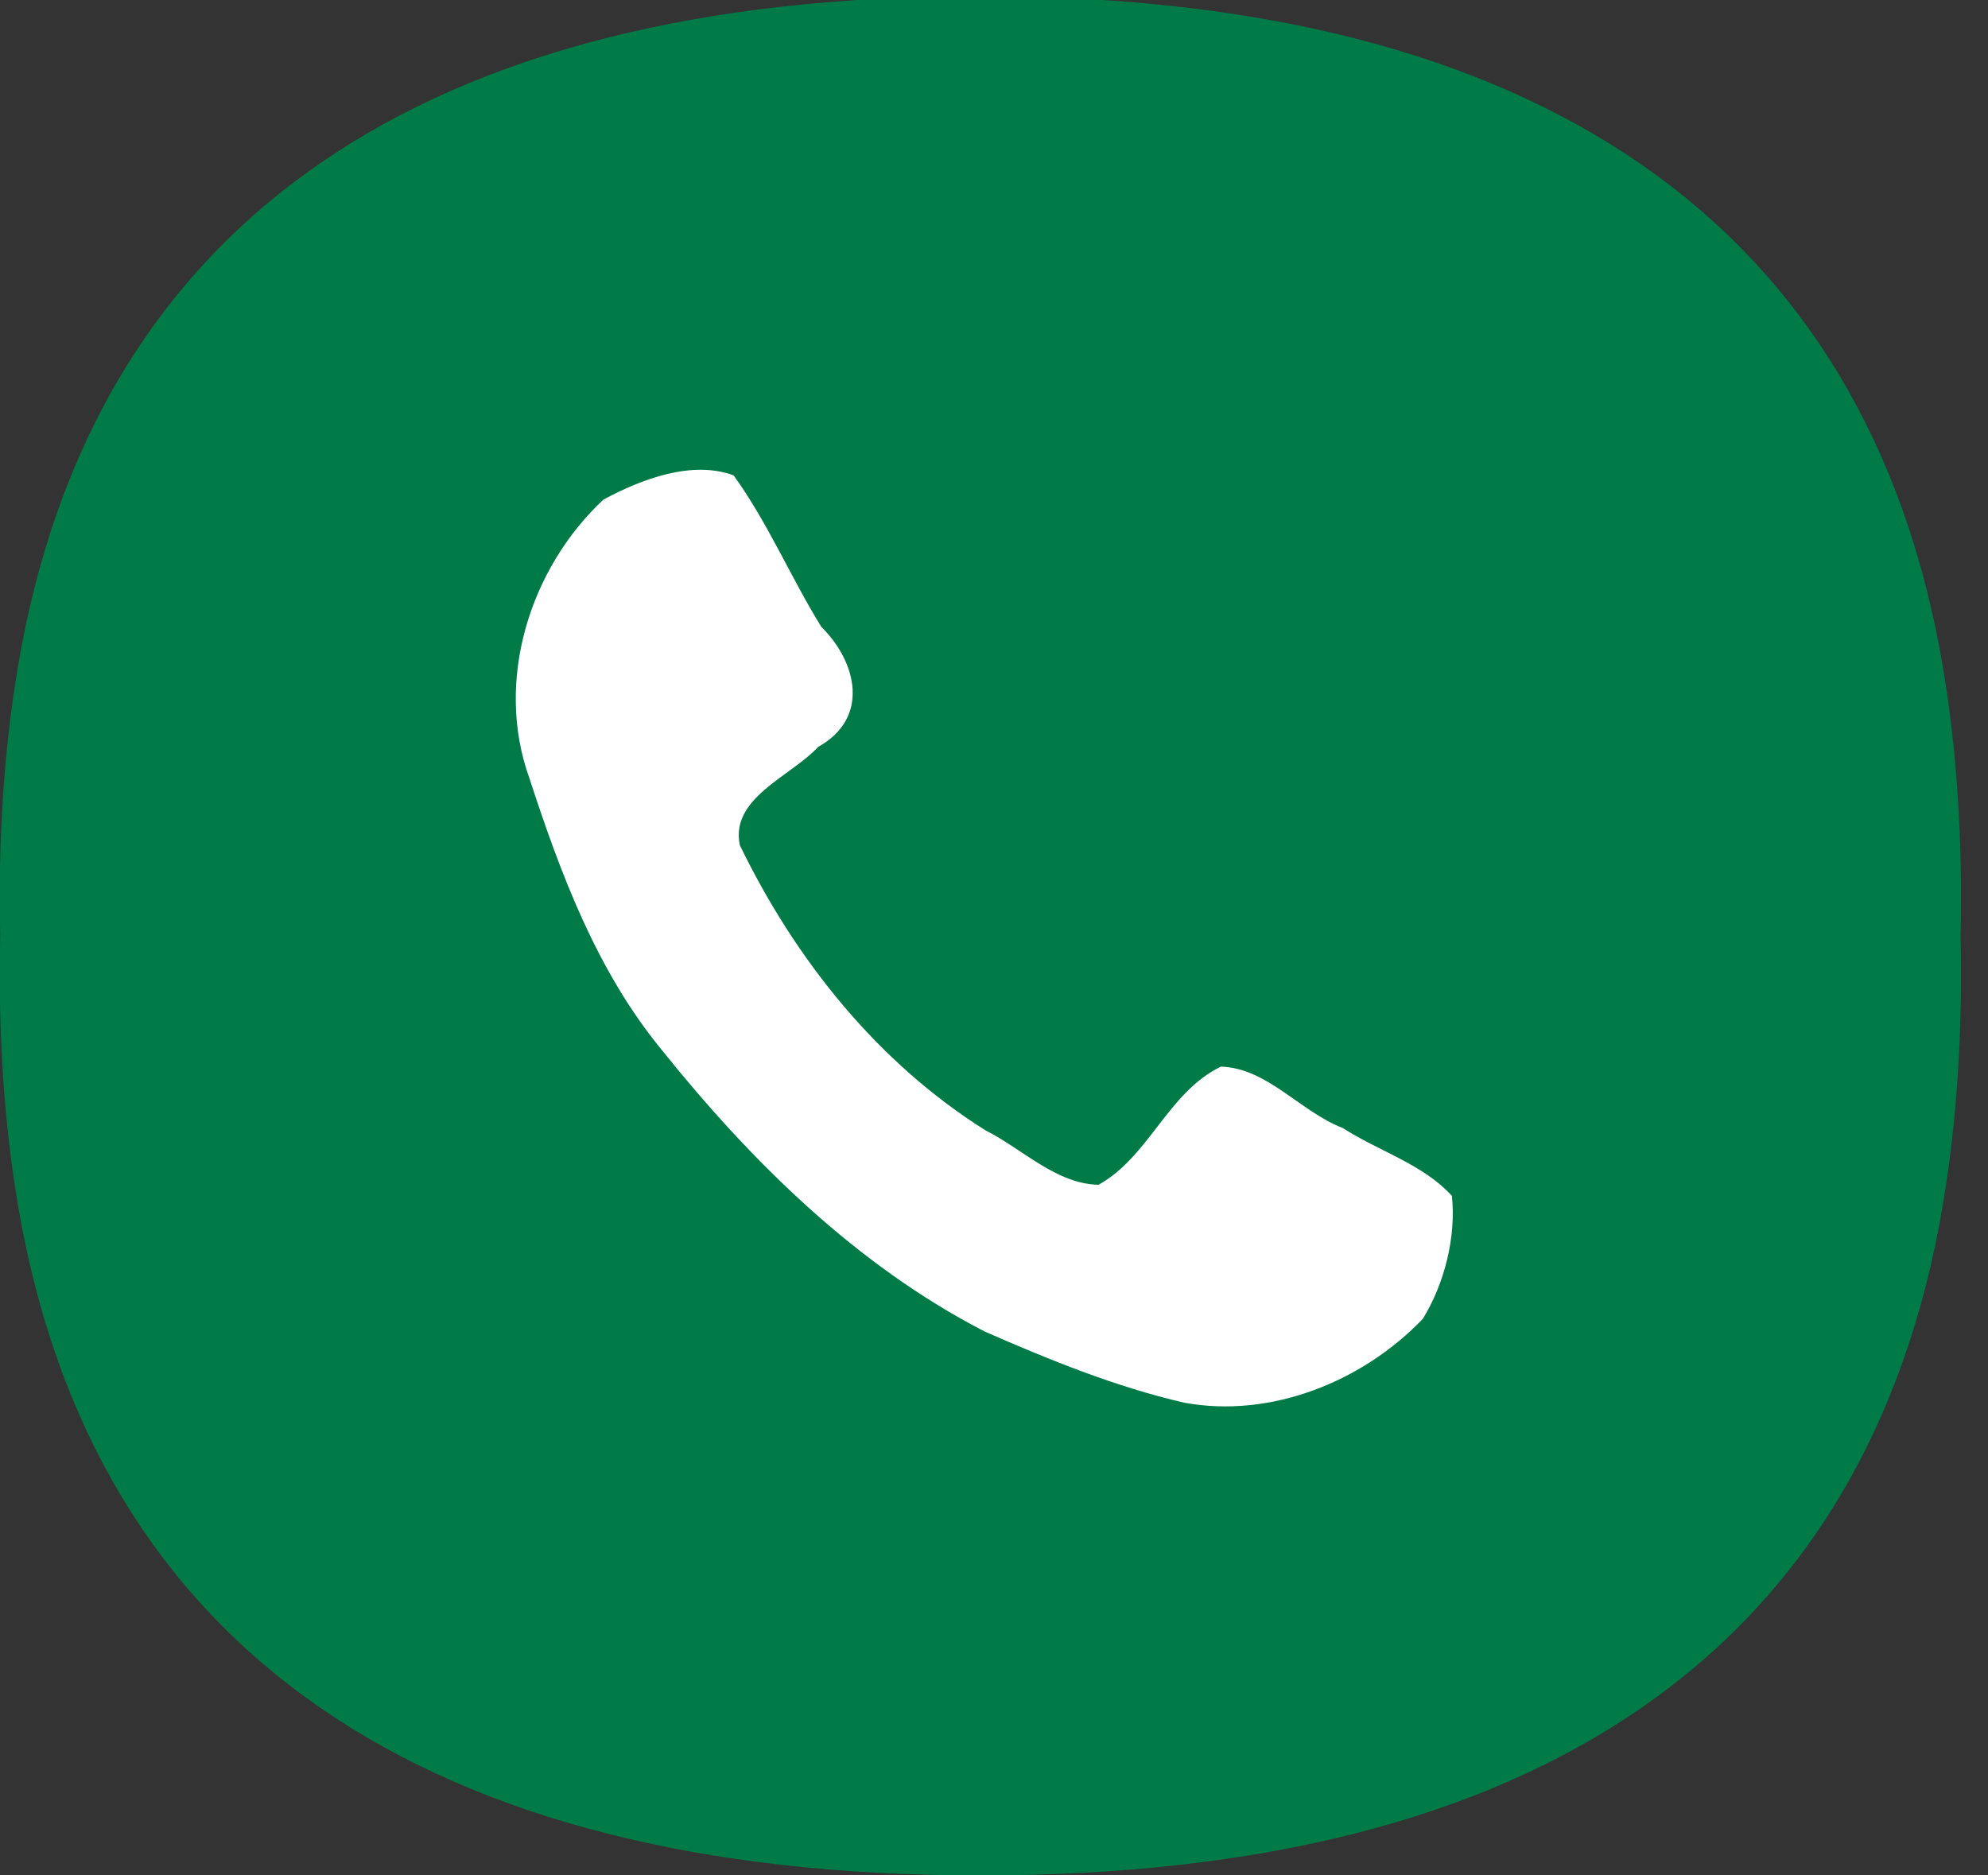
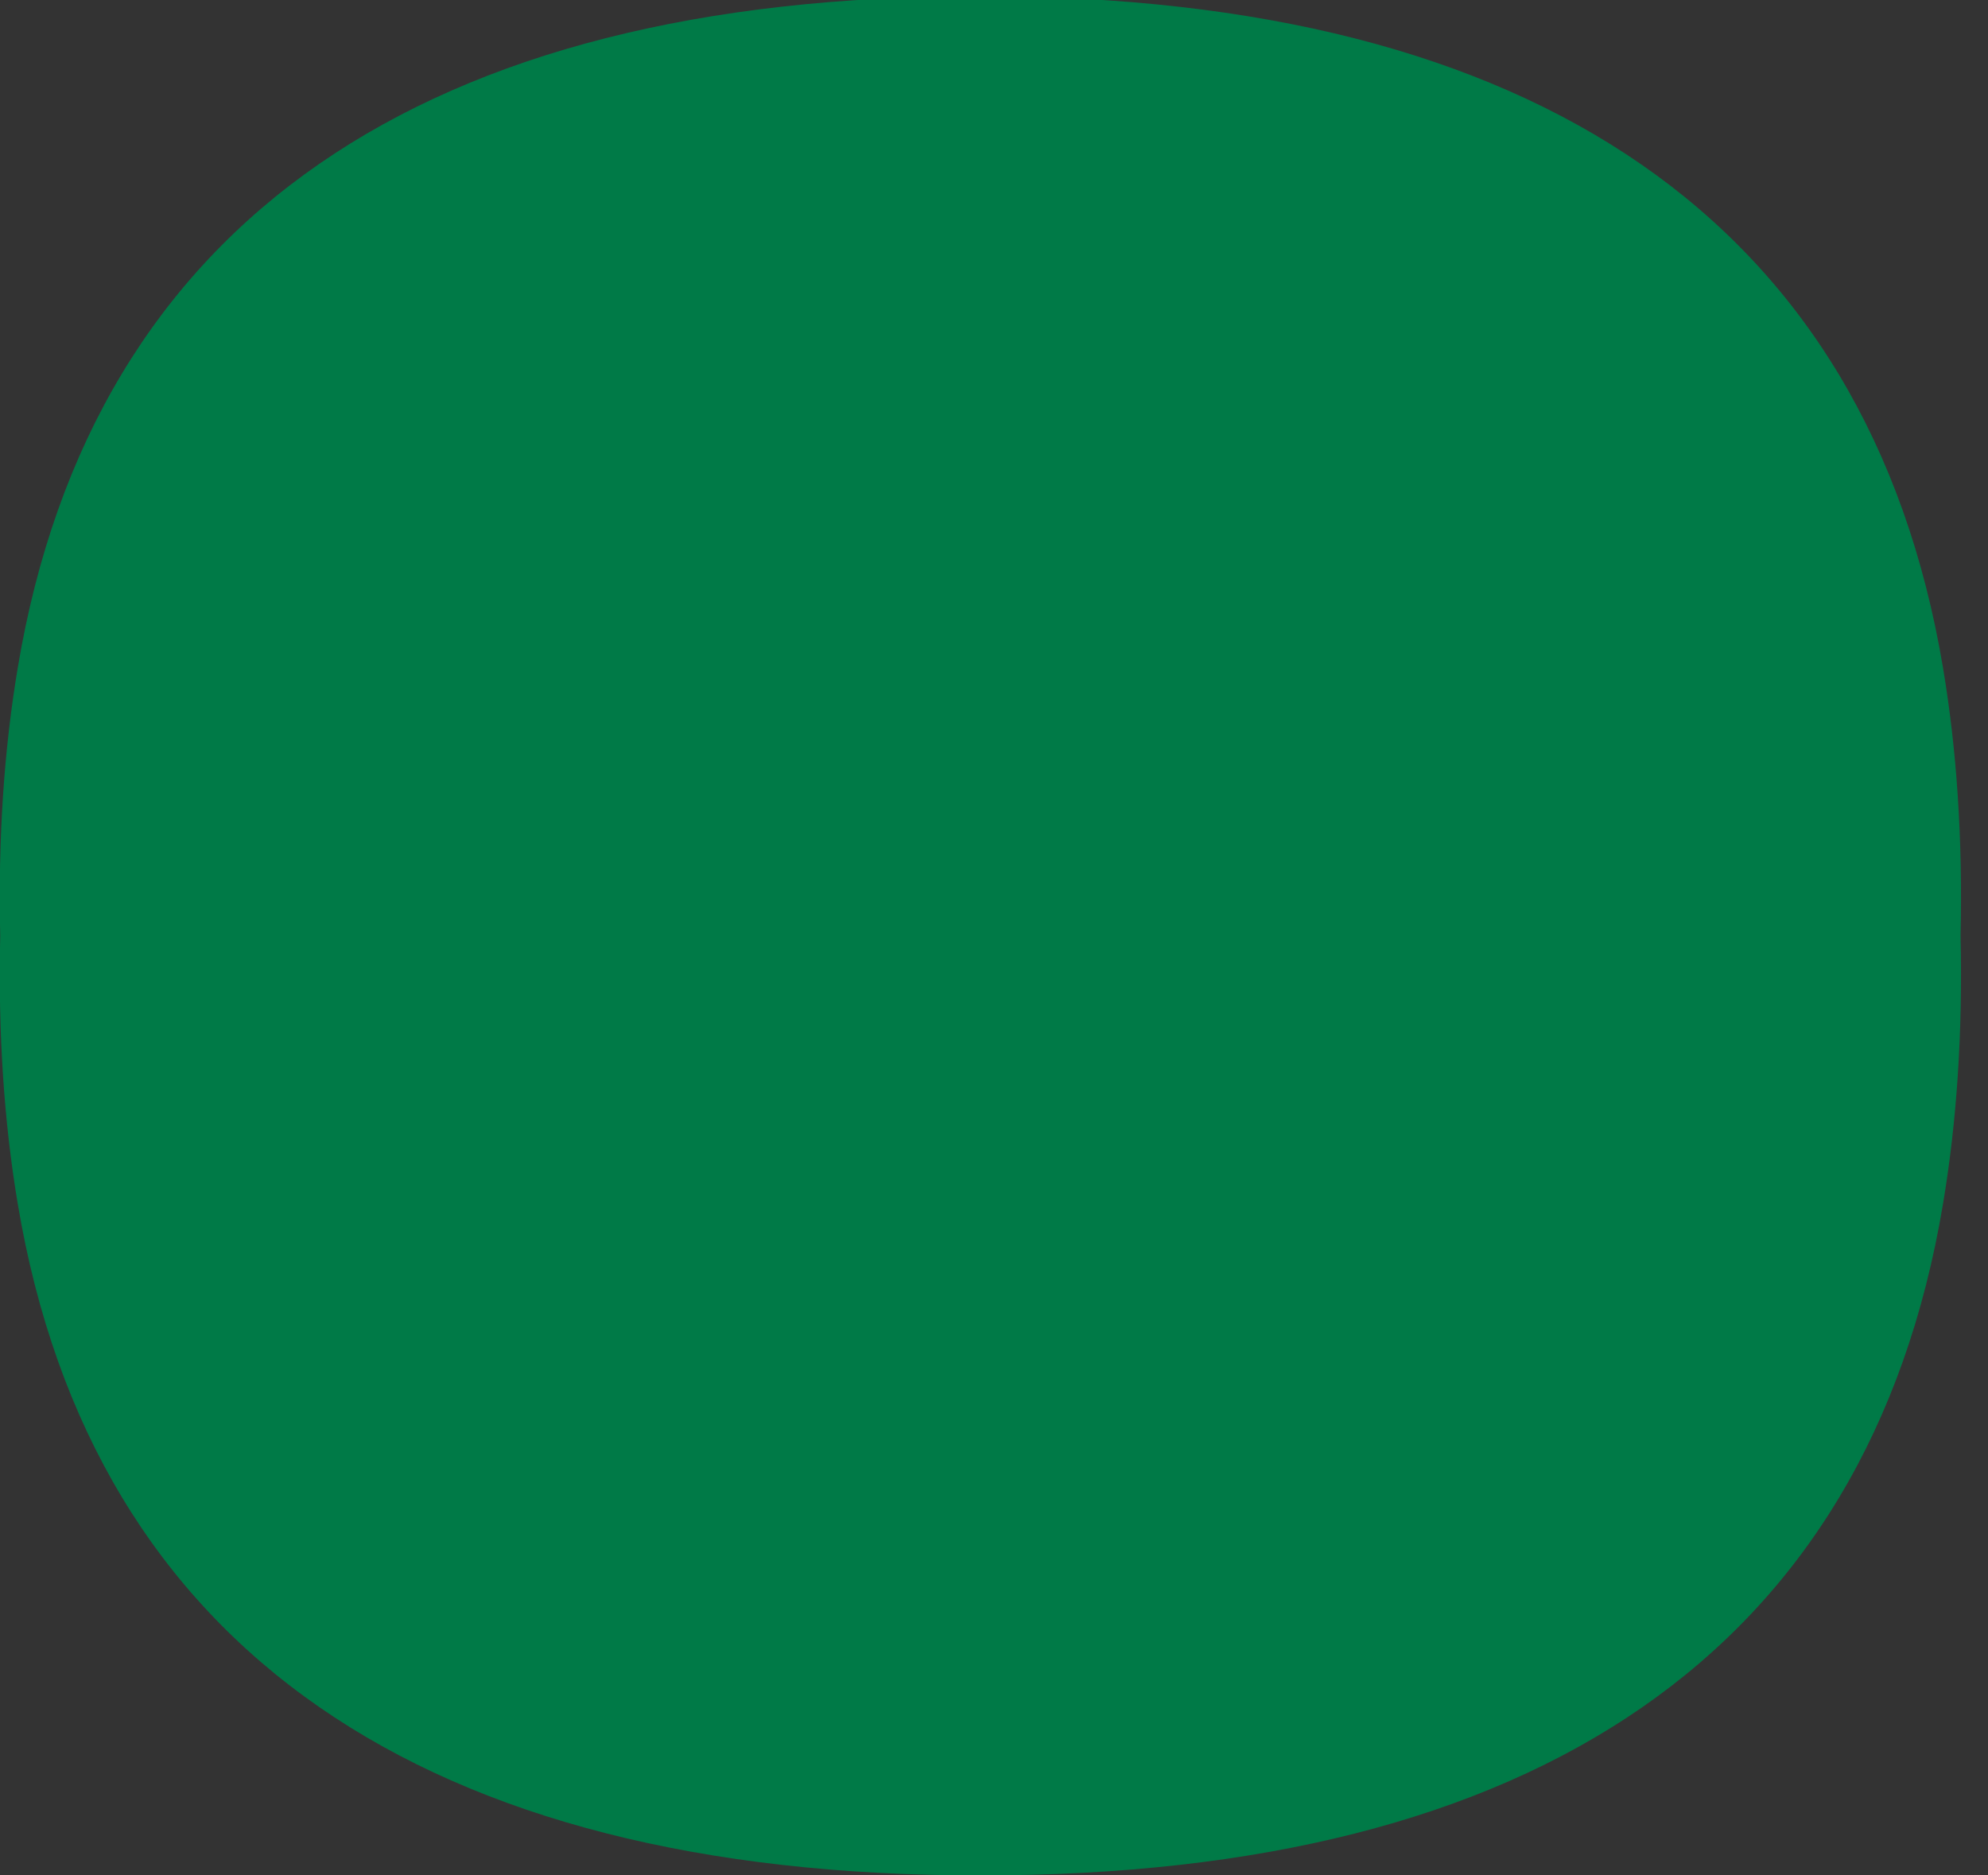
<svg xmlns="http://www.w3.org/2000/svg" clip-rule="evenodd" fill-rule="evenodd" image-rendering="optimizeQuality" shape-rendering="geometricPrecision" text-rendering="geometricPrecision" version="1.1" viewBox="0 0 53 50">
  <rect x="0" y="0" width="53" height="50" fill="#333333" stroke="none" />
-   <path d="m26.2 50c14.7 0 23.6-5.95 25.6-17.9 0.368-2.19 0.528-4.57 0.468-7.15 0.06-2.58-0.1-4.96-0.468-7.15-2-11.9-10.9-17.9-25.6-17.9l-0.063 4.32e-4 -0.063-4.32e-4c-14.7 0-23.6 5.95-25.6 17.9-0.368 2.19-0.528 4.57-0.468 7.15-0.059 2.58 0.1 4.96 0.468 7.15 2 11.9 10.9 17.9 25.6 17.9l0.063-4.21e-4 0.063 4.21e-4" fill="#007a47" fill-rule="nonzero" />
+   <path d="m26.2 50c14.7 0 23.6-5.95 25.6-17.9 0.368-2.19 0.528-4.57 0.468-7.15 0.06-2.58-0.1-4.96-0.468-7.15-2-11.9-10.9-17.9-25.6-17.9l-0.063 4.32e-4 -0.063-4.32e-4c-14.7 0-23.6 5.95-25.6 17.9-0.368 2.19-0.528 4.57-0.468 7.15-0.059 2.58 0.1 4.96 0.468 7.15 2 11.9 10.9 17.9 25.6 17.9" fill="#007a47" fill-rule="nonzero" />
  <g transform="matrix(1.25 0 0 1.25 13.7 12.5)" fill="#fff">
-     <path d="m20 15.5c-0.617-0.674-1.56-0.948-2.32-1.44-0.909-0.349-1.61-1.28-2.6-1.31-1.13 0.545-1.53 1.92-2.61 2.52-0.908-0.019-1.62-0.763-2.41-1.16-2.31-1.45-4.06-3.65-5.24-6.08-0.217-1.01 1.09-1.47 1.67-2.1 1.1-0.611 0.836-1.8 0.067-2.56-0.656-1.06-1.14-2.22-1.87-3.23-0.884-0.33-1.97 0.079-2.78 0.518-1.57 1.47-2.32 3.86-1.58 5.93 0.669 2.05 1.44 4.12 2.83 5.81 1.91 2.38 4.15 4.59 6.88 6 1.38 0.606 2.79 1.18 4.26 1.52 1.85 0.34 3.81-0.451 5.09-1.79 0.463-0.756 0.713-1.75 0.618-2.63z" fill="#fff" />
-   </g>
+     </g>
</svg>